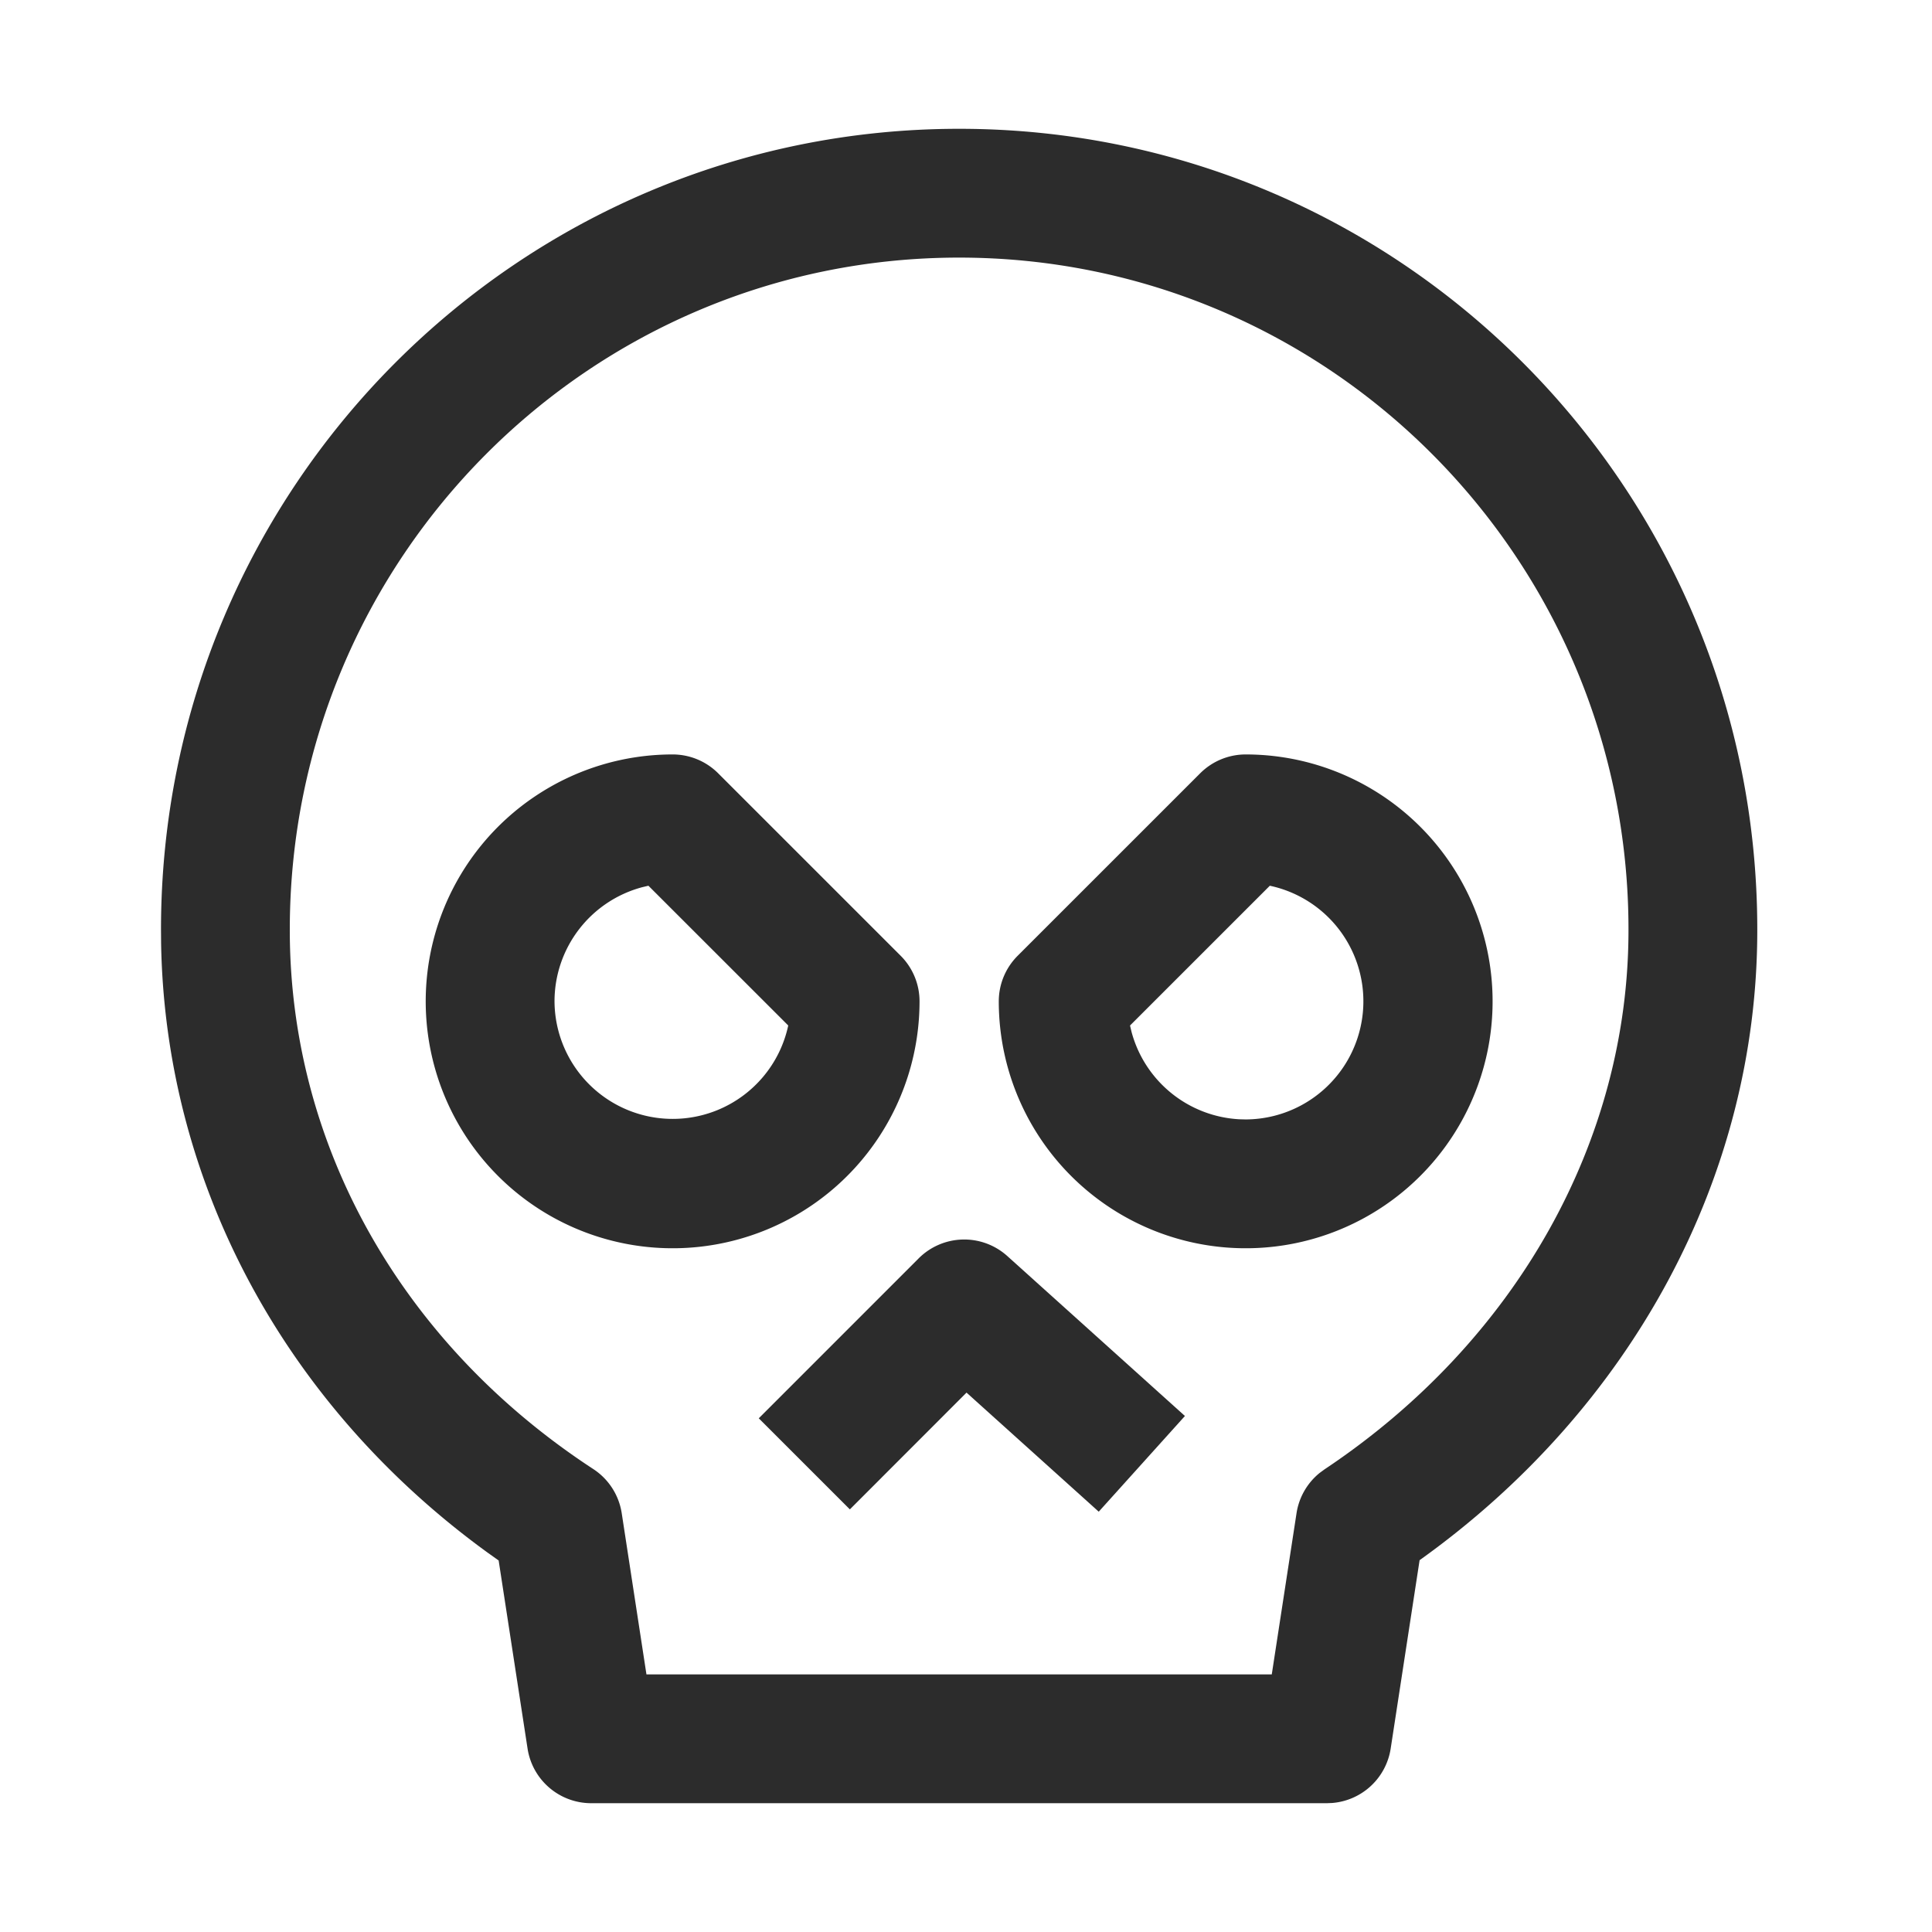
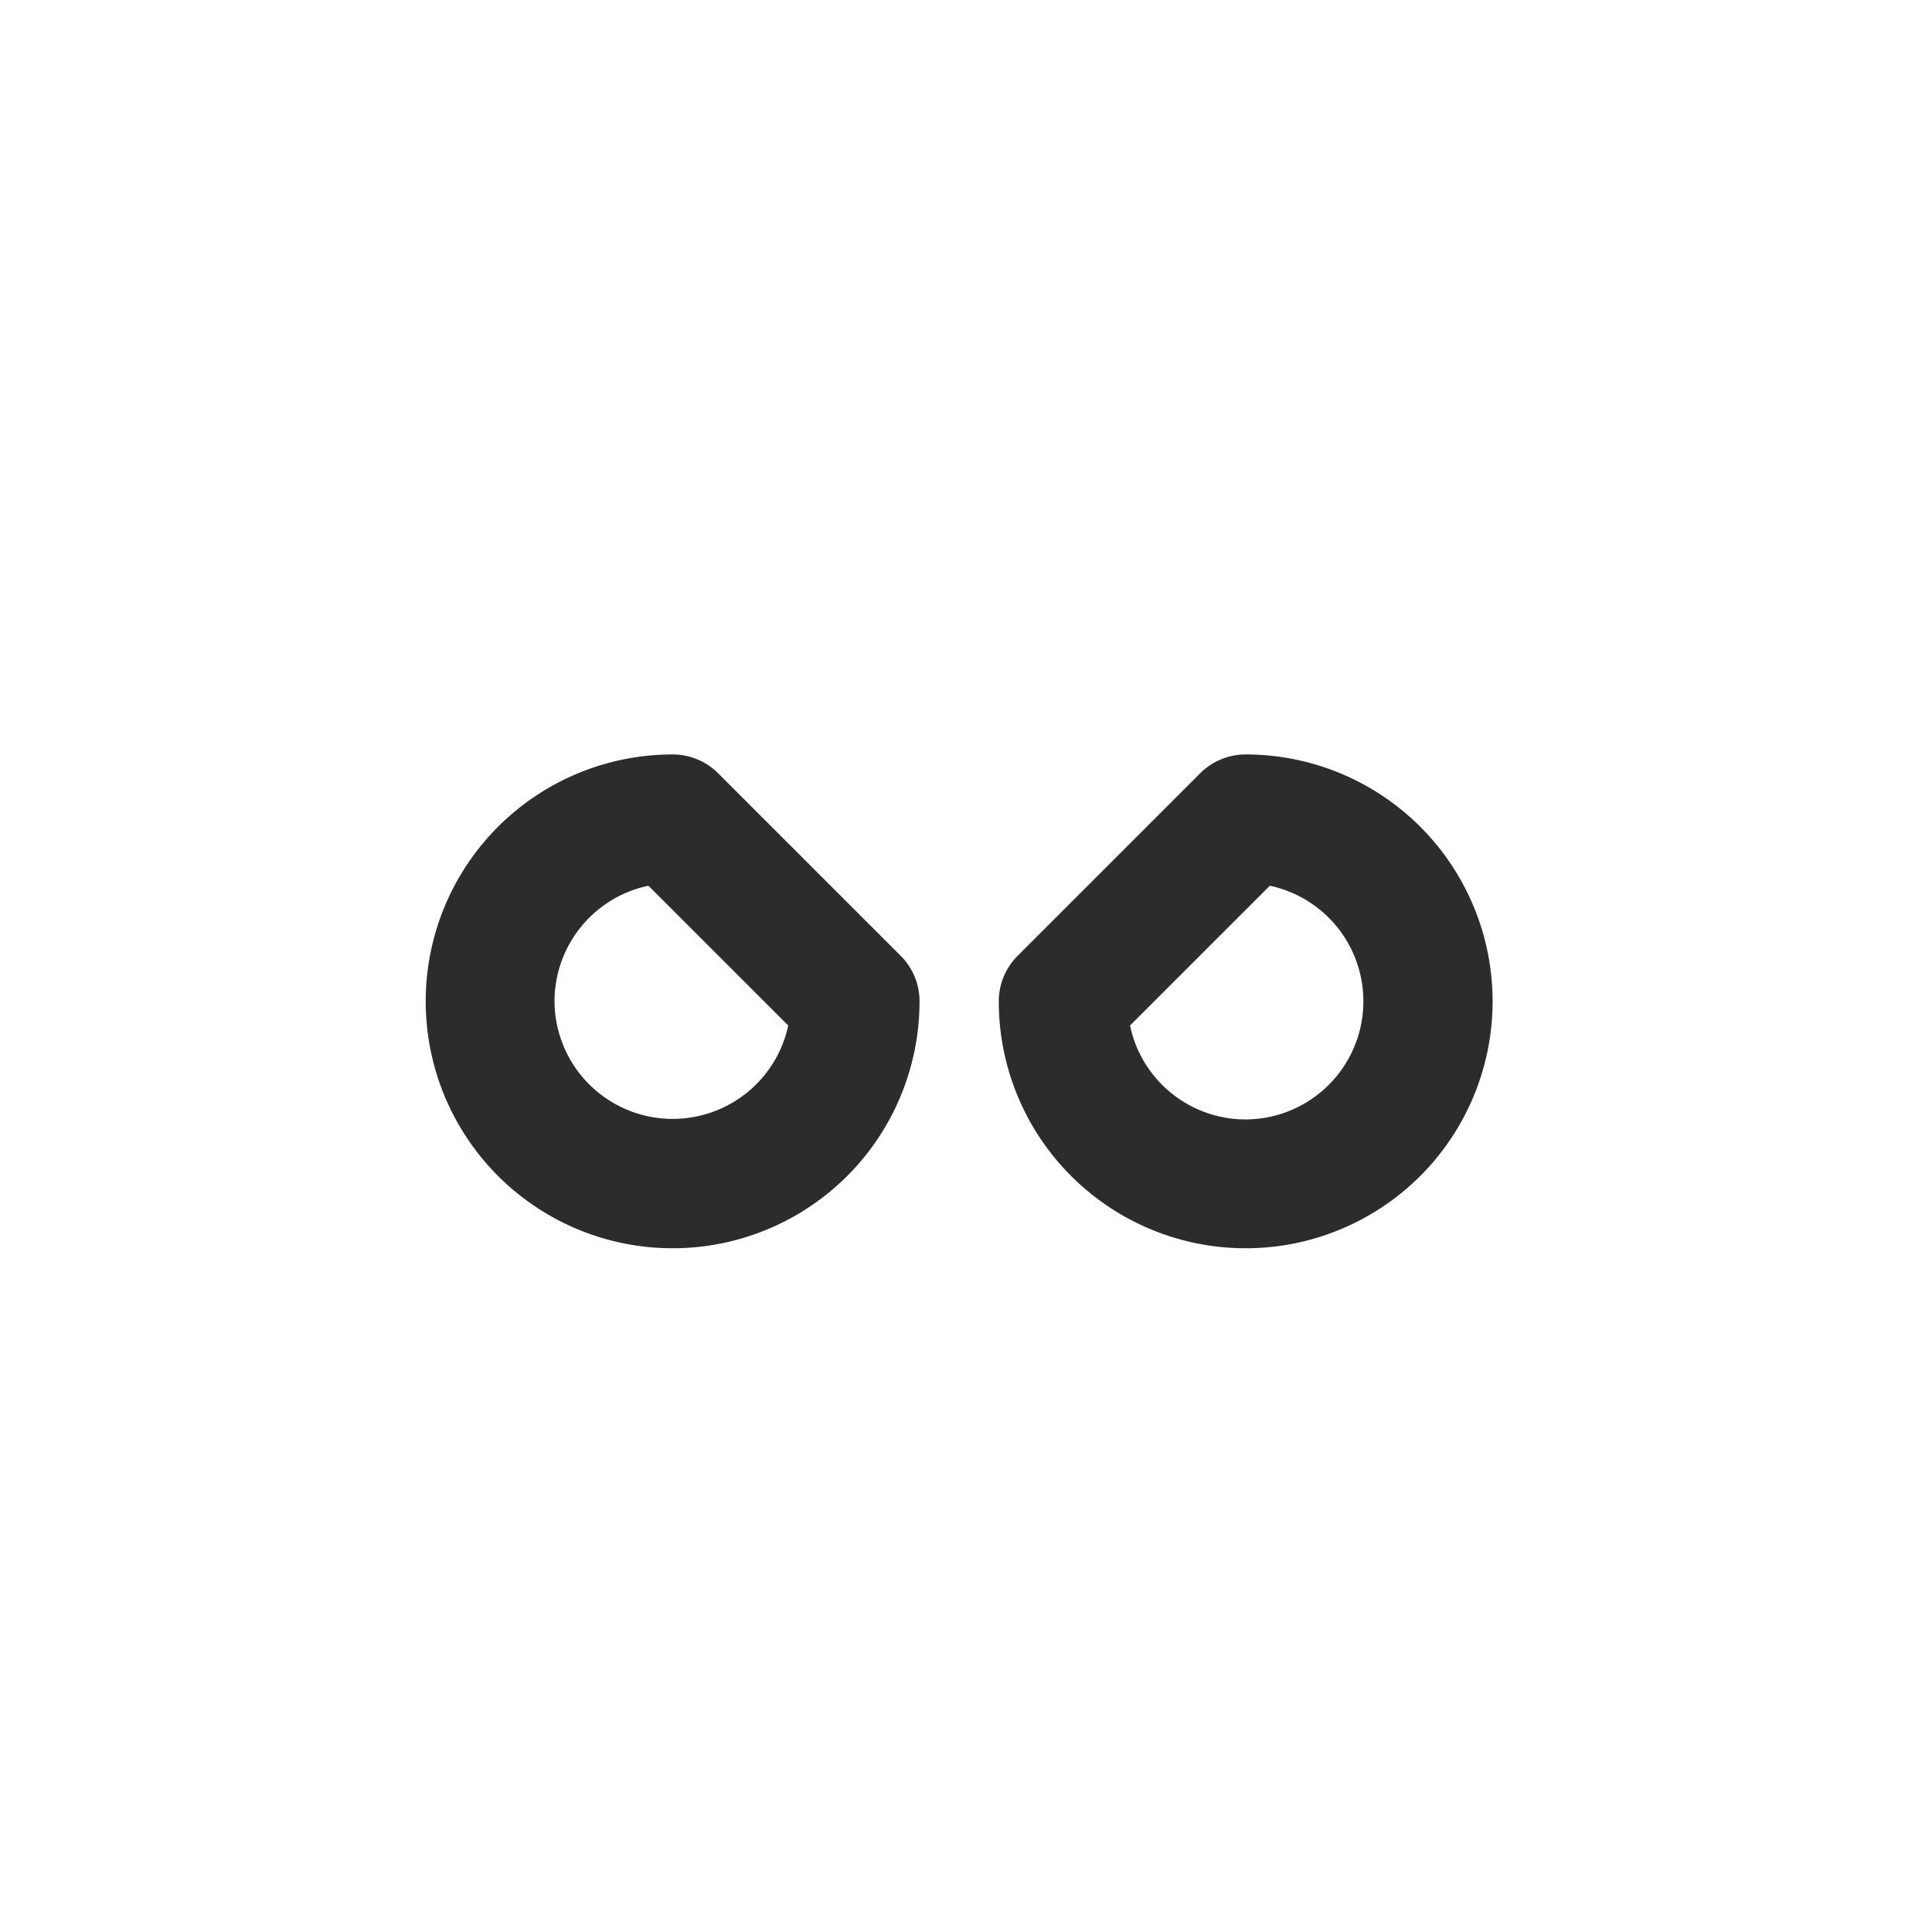
<svg xmlns="http://www.w3.org/2000/svg" t="1687348519460" class="icon" viewBox="0 0 1024 1024" version="1.1" p-id="5833" width="200" height="200">
-   <path d="M508.365 68.267C274.688 68.267 85.333 258.287 85.333 492.629l0.051 7.202c2.15 126.976 65.195 244.736 172.988 323.038l5.922 4.215 15.326 99.703A34.133 34.133 0 0 0 313.361 955.733h389.99l2.782-0.119a34.133 34.133 0 0 0 30.959-28.843l15.326-99.84c112.64-80.521 179.149-203.622 178.978-334.336C931.396 258.287 742.025 68.267 508.365 68.267z m0 68.267c195.908 0 354.765 159.403 354.765 356.096 0.137 112.179-59.563 218.47-161.126 286.174l-2.56 1.877a34.133 34.133 0 0 0-12.254 21.333L674.065 887.467h-331.435l-13.107-85.453a34.133 34.133 0 0 0-15.07-23.381C212.207 711.799 153.463 606.242 153.6 492.663 153.6 295.936 312.439 136.533 508.365 136.533z" fill="#2c2c2c" p-id="5834" />
  <path d="M356.506 399.872a130.867 130.867 0 1 0 130.867 130.85 34.133 34.133 0 0 0-10.001-24.149l-96.734-96.717a34.133 34.133 0 0 0-24.132-9.984z m-12.834 69.581l74.103 74.069-0.034 0.205a62.635 62.635 0 0 1-123.836-13.005 62.635 62.635 0 0 1 46.473-60.484l3.294-0.785zM660.241 399.872a34.133 34.133 0 0 0-24.132 10.001l-96.734 96.717a34.133 34.133 0 0 0-10.001 24.132 130.867 130.867 0 1 0 130.867-130.85z m-61.303 143.667l74.103-74.086 0.205 0.051a62.618 62.618 0 0 1-13.005 123.819l-3.328-0.085a62.635 62.635 0 0 1-57.156-46.251l-0.819-3.447z" fill="#2c2c2c" p-id="5835" />
-   <path d="M402.159 751.735l84.753-84.77a34.133 34.133 0 0 1 46.985-1.229l94.14 84.77-45.687 50.722-70.076-63.113-61.833 61.884-48.282-48.265z" fill="#2c2c2c" p-id="5836" />
</svg>